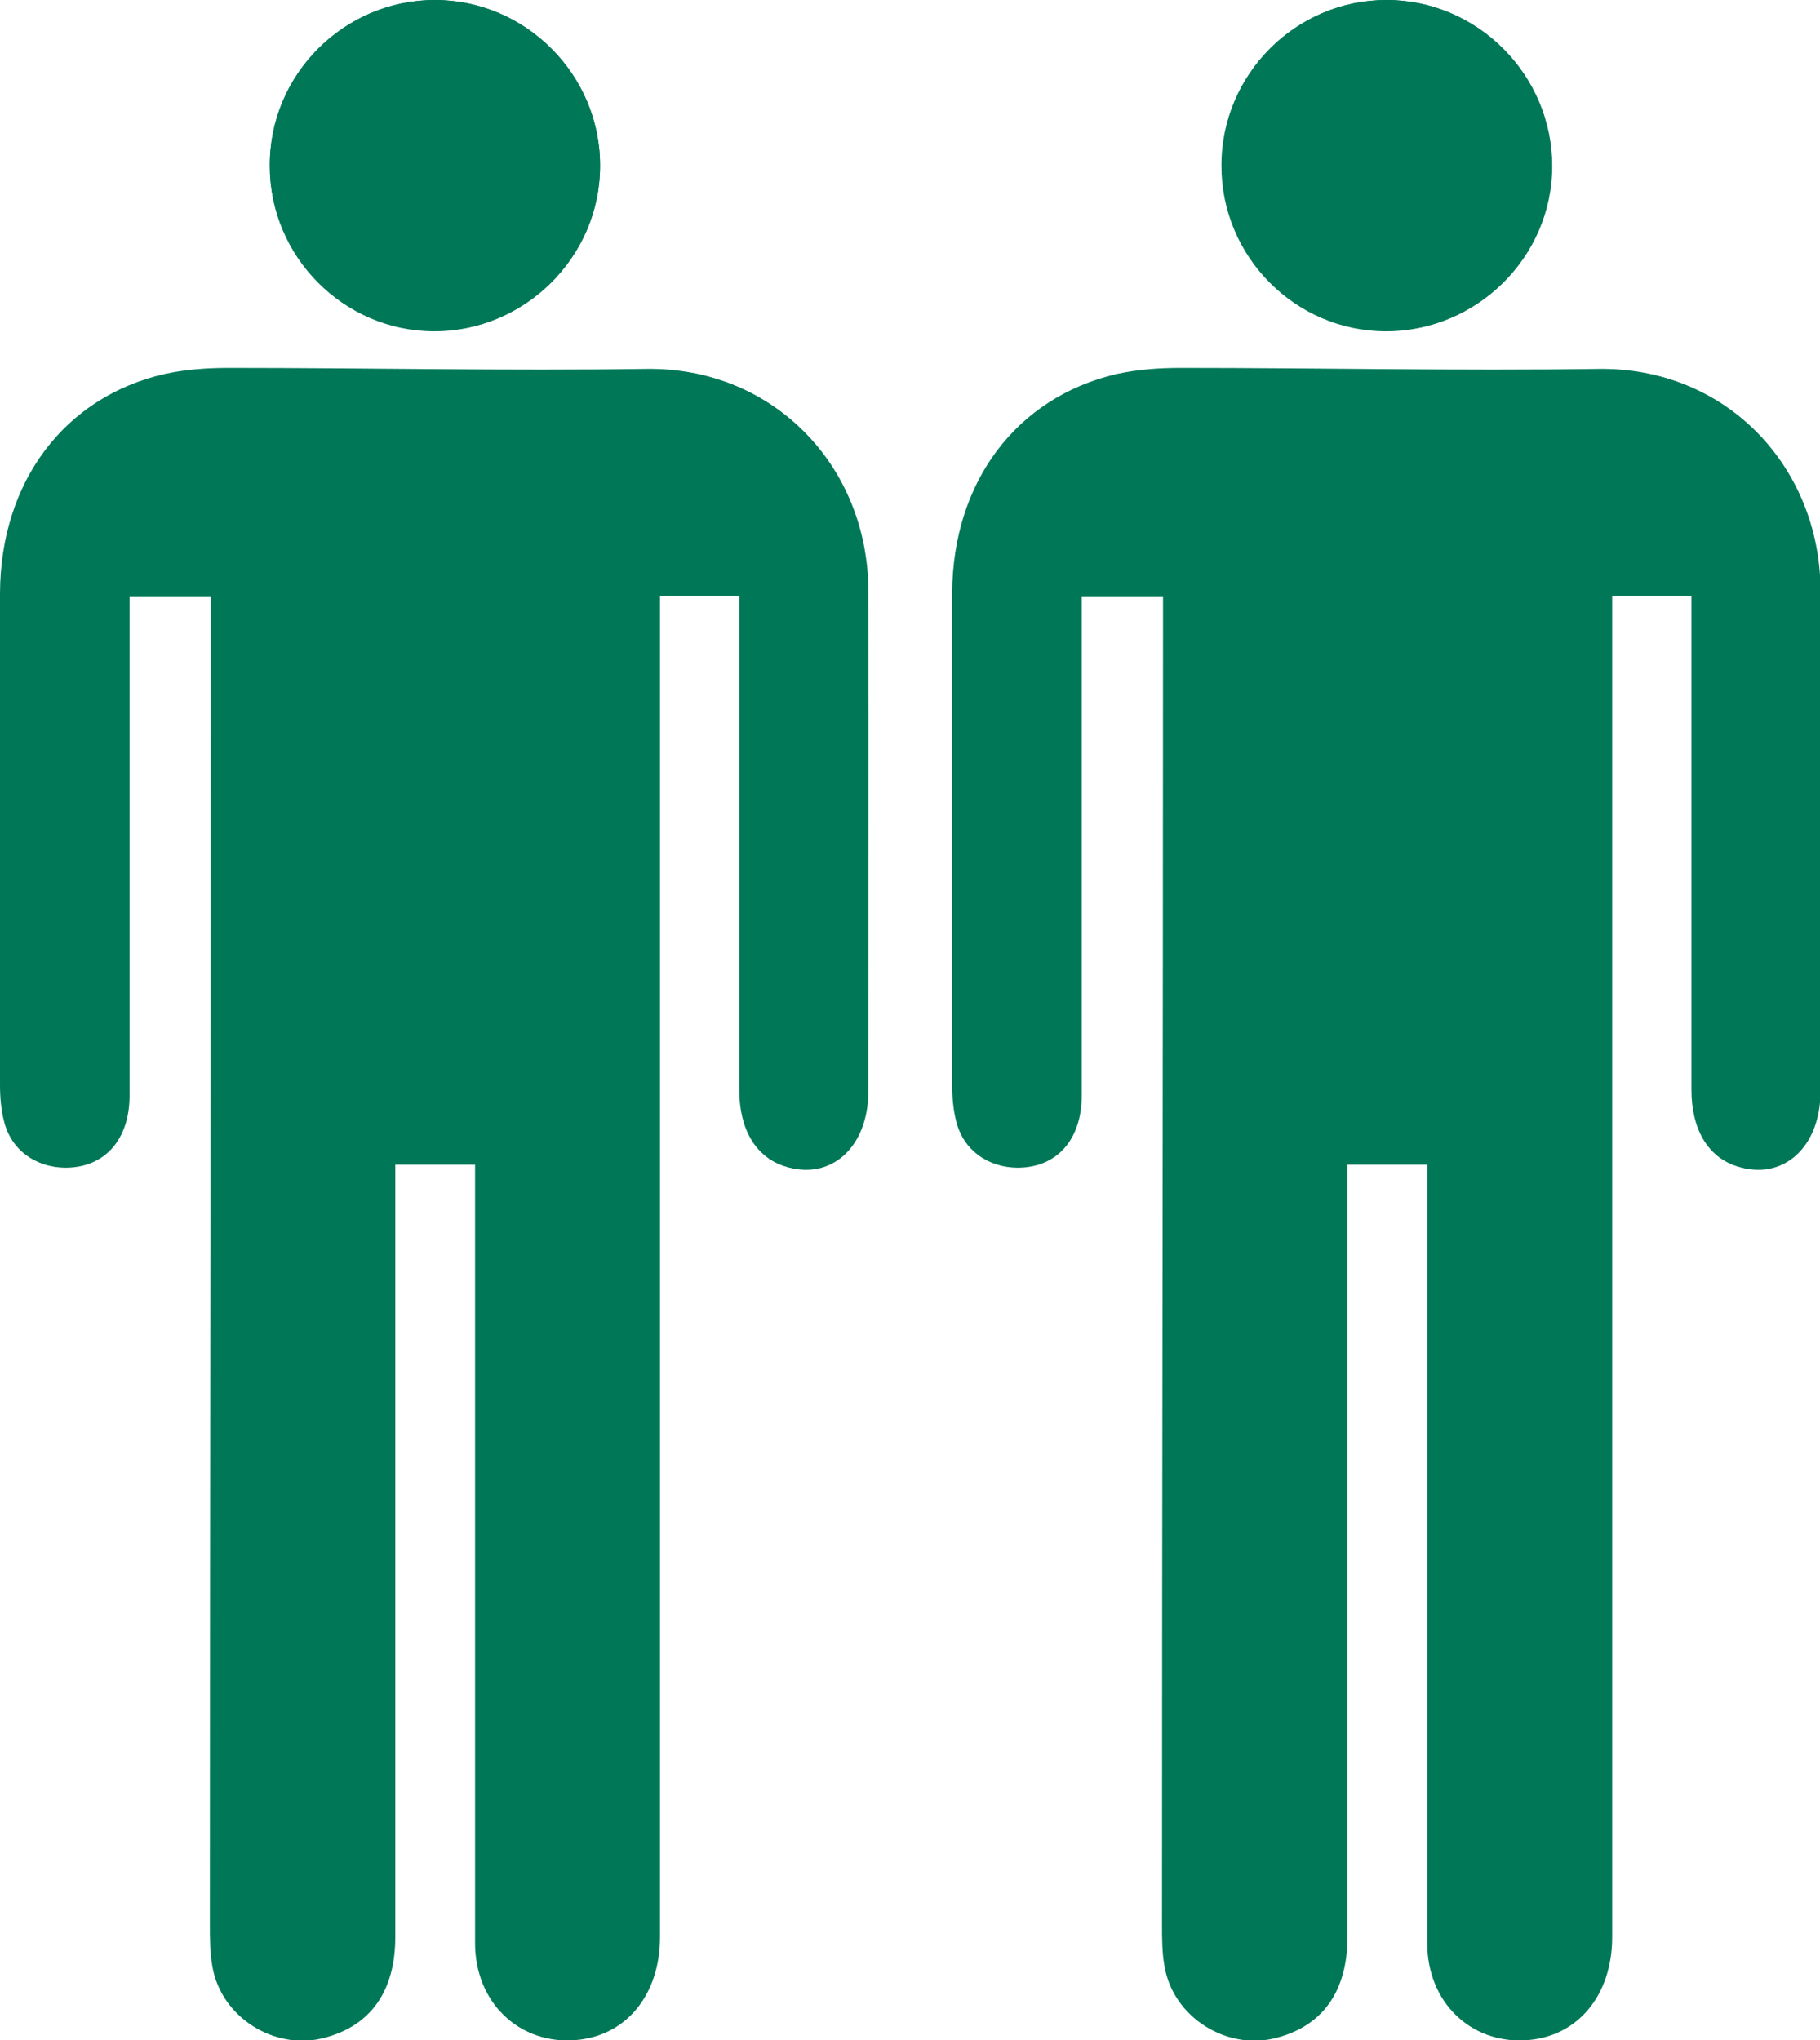
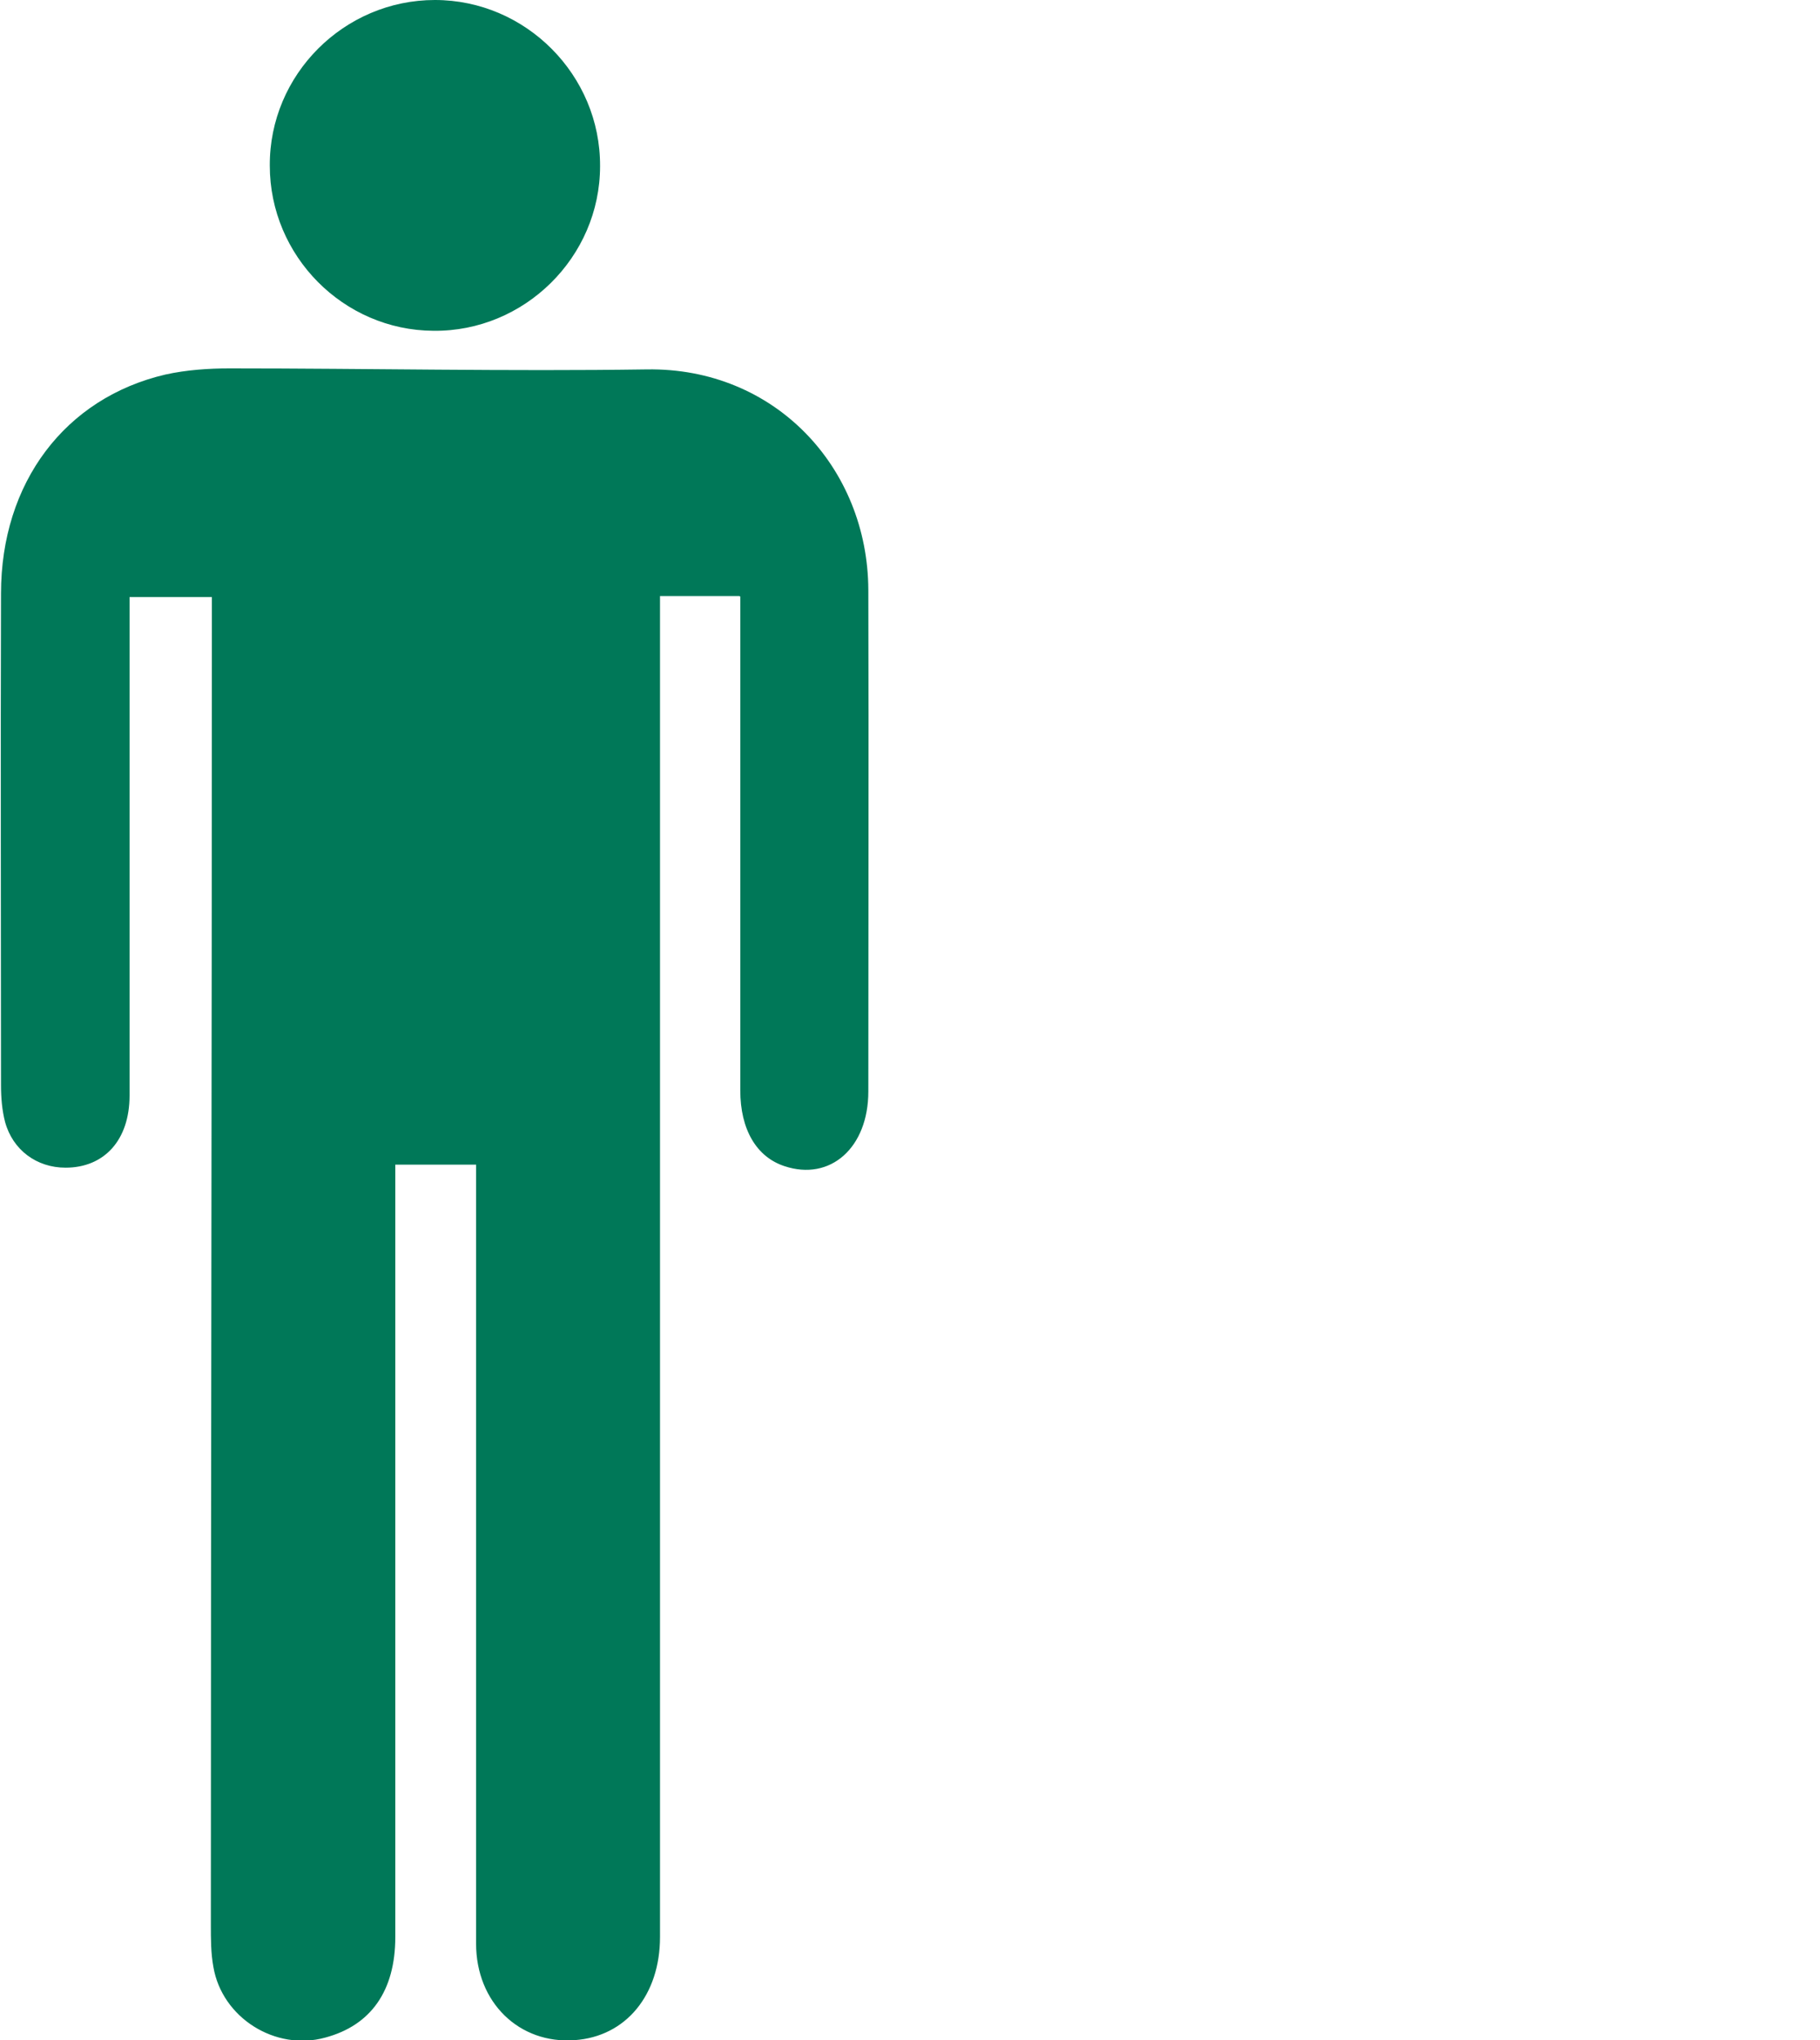
<svg xmlns="http://www.w3.org/2000/svg" id="Ebene_2" data-name="Ebene 2" viewBox="0 0 35.82 40.15">
  <defs>
    <style>
      .cls-1 {
        fill: #007858;
      }
    </style>
  </defs>
  <g id="Ebene_1-2" data-name="Ebene 1">
    <g>
      <g>
-         <path class="cls-1" d="M14.55,11.73c0,.63,0,1.22,0,1.8,0,2.64,0,5.28,0,7.92,0,.77.32,1.31.87,1.49.9.3,1.65-.36,1.65-1.47,0-3.29.01-6.58,0-9.87,0-2.42-1.85-4.38-4.36-4.34-2.74.04-5.47-.02-8.21-.02-.42,0-.85.03-1.26.12C1.27,7.81.01,9.48,0,11.67c0,3.23,0,6.45,0,9.68,0,.24.02.49.08.72.14.56.61.9,1.19.9.76,0,1.26-.55,1.26-1.42,0-3.08,0-6.16,0-9.24,0-.19,0-.38,0-.57h1.62c0,.22,0,.42,0,.61,0,8.51-.02,17.01-.02,25.52,0,.28,0,.56.05.83.17,1,1.22,1.66,2.2,1.39.91-.25,1.38-.92,1.38-1.98,0-4.86,0-9.71,0-14.57,0-.21,0-.41,0-.63h1.59c0,.23,0,.43,0,.62,0,4.9,0,9.81,0,14.71,0,1.16.85,1.98,1.94,1.9,1-.08,1.68-.89,1.68-2.03,0-8.59,0-17.17,0-25.76,0-.2,0-.41,0-.63h1.56ZM11.81,3.27C11.82,1.48,10.35,0,8.56,0c-1.79,0-3.26,1.47-3.25,3.27,0,1.78,1.45,3.24,3.22,3.25,1.79.01,3.27-1.46,3.28-3.24Z" />
        <path class="cls-1" d="M14.55,11.73h-1.56c0,.22,0,.42,0,.63,0,8.59,0,17.17,0,25.76,0,1.14-.67,1.96-1.68,2.03-1.09.08-1.94-.74-1.94-1.9,0-4.9,0-9.81,0-14.71,0-.19,0-.39,0-.62h-1.59c0,.22,0,.42,0,.63,0,4.86,0,9.71,0,14.57,0,1.06-.48,1.74-1.38,1.98-.98.27-2.03-.39-2.2-1.39-.05-.27-.05-.55-.05-.83,0-8.51.02-17.01.02-25.52,0-.19,0-.38,0-.61h-1.62c0,.19,0,.38,0,.57,0,3.08,0,6.16,0,9.24,0,.88-.5,1.42-1.26,1.42-.57,0-1.04-.35-1.19-.9-.06-.23-.08-.48-.08-.72,0-3.23-.01-6.45,0-9.68,0-2.18,1.26-3.85,3.24-4.31.41-.09.84-.12,1.26-.12,2.74,0,5.47.06,8.21.02,2.52-.04,4.35,1.93,4.36,4.34.01,3.29,0,6.58,0,9.87,0,1.11-.75,1.77-1.65,1.47-.55-.18-.87-.72-.87-1.49,0-2.64,0-5.28,0-7.92,0-.58,0-1.17,0-1.8Z" />
        <path class="cls-1" d="M11.81,3.27c0,1.79-1.49,3.26-3.28,3.24-1.77-.01-3.22-1.47-3.22-3.25C5.3,1.47,6.77,0,8.56,0c1.79,0,3.26,1.48,3.25,3.27Z" />
      </g>
      <g>
-         <path class="cls-1" d="M33.29,11.73c0,.63,0,1.22,0,1.8,0,2.64,0,5.28,0,7.92,0,.77.32,1.31.87,1.49.9.3,1.65-.36,1.65-1.47,0-3.29.01-6.58,0-9.87,0-2.42-1.85-4.38-4.36-4.34-2.74.04-5.47-.02-8.21-.02-.42,0-.85.03-1.26.12-1.98.46-3.23,2.13-3.24,4.31,0,3.23,0,6.45,0,9.68,0,.24.02.49.08.72.14.56.61.9,1.19.9.76,0,1.26-.55,1.26-1.42,0-3.08,0-6.16,0-9.24,0-.19,0-.38,0-.57h1.62c0,.22,0,.42,0,.61,0,8.51-.02,17.01-.02,25.52,0,.28,0,.56.05.83.17,1,1.22,1.66,2.2,1.39.91-.25,1.38-.92,1.38-1.98,0-4.86,0-9.71,0-14.57,0-.21,0-.41,0-.63h1.59c0,.23,0,.43,0,.62,0,4.9,0,9.81,0,14.71,0,1.16.85,1.98,1.94,1.9,1-.08,1.68-.89,1.68-2.03,0-8.59,0-17.17,0-25.76,0-.2,0-.41,0-.63h1.56ZM30.55,3.27C30.55,1.48,29.08,0,27.29,0c-1.79,0-3.26,1.47-3.25,3.27,0,1.78,1.45,3.24,3.22,3.25,1.79.01,3.27-1.46,3.28-3.24Z" />
-         <path class="cls-1" d="M33.29,11.73h-1.56c0,.22,0,.42,0,.63,0,8.59,0,17.17,0,25.76,0,1.14-.67,1.96-1.68,2.03-1.09.08-1.94-.74-1.94-1.9,0-4.9,0-9.81,0-14.71,0-.19,0-.39,0-.62h-1.59c0,.22,0,.42,0,.63,0,4.86,0,9.71,0,14.57,0,1.06-.48,1.74-1.38,1.98-.98.27-2.03-.39-2.2-1.39-.05-.27-.05-.55-.05-.83,0-8.51.02-17.01.02-25.52,0-.19,0-.38,0-.61h-1.62c0,.19,0,.38,0,.57,0,3.08,0,6.16,0,9.24,0,.88-.5,1.42-1.26,1.42-.57,0-1.04-.35-1.19-.9-.06-.23-.08-.48-.08-.72,0-3.23-.01-6.45,0-9.68,0-2.18,1.26-3.85,3.24-4.31.41-.09.84-.12,1.26-.12,2.74,0,5.47.06,8.21.02,2.52-.04,4.35,1.93,4.36,4.34.01,3.29,0,6.58,0,9.87,0,1.11-.75,1.77-1.65,1.47-.55-.18-.87-.72-.87-1.49,0-2.64,0-5.28,0-7.92,0-.58,0-1.17,0-1.8Z" />
-         <path class="cls-1" d="M30.55,3.27c0,1.79-1.49,3.26-3.28,3.24-1.77-.01-3.22-1.47-3.22-3.25C24.04,1.47,25.5,0,27.29,0c1.79,0,3.26,1.48,3.25,3.27Z" />
-       </g>
+         </g>
    </g>
  </g>
</svg>